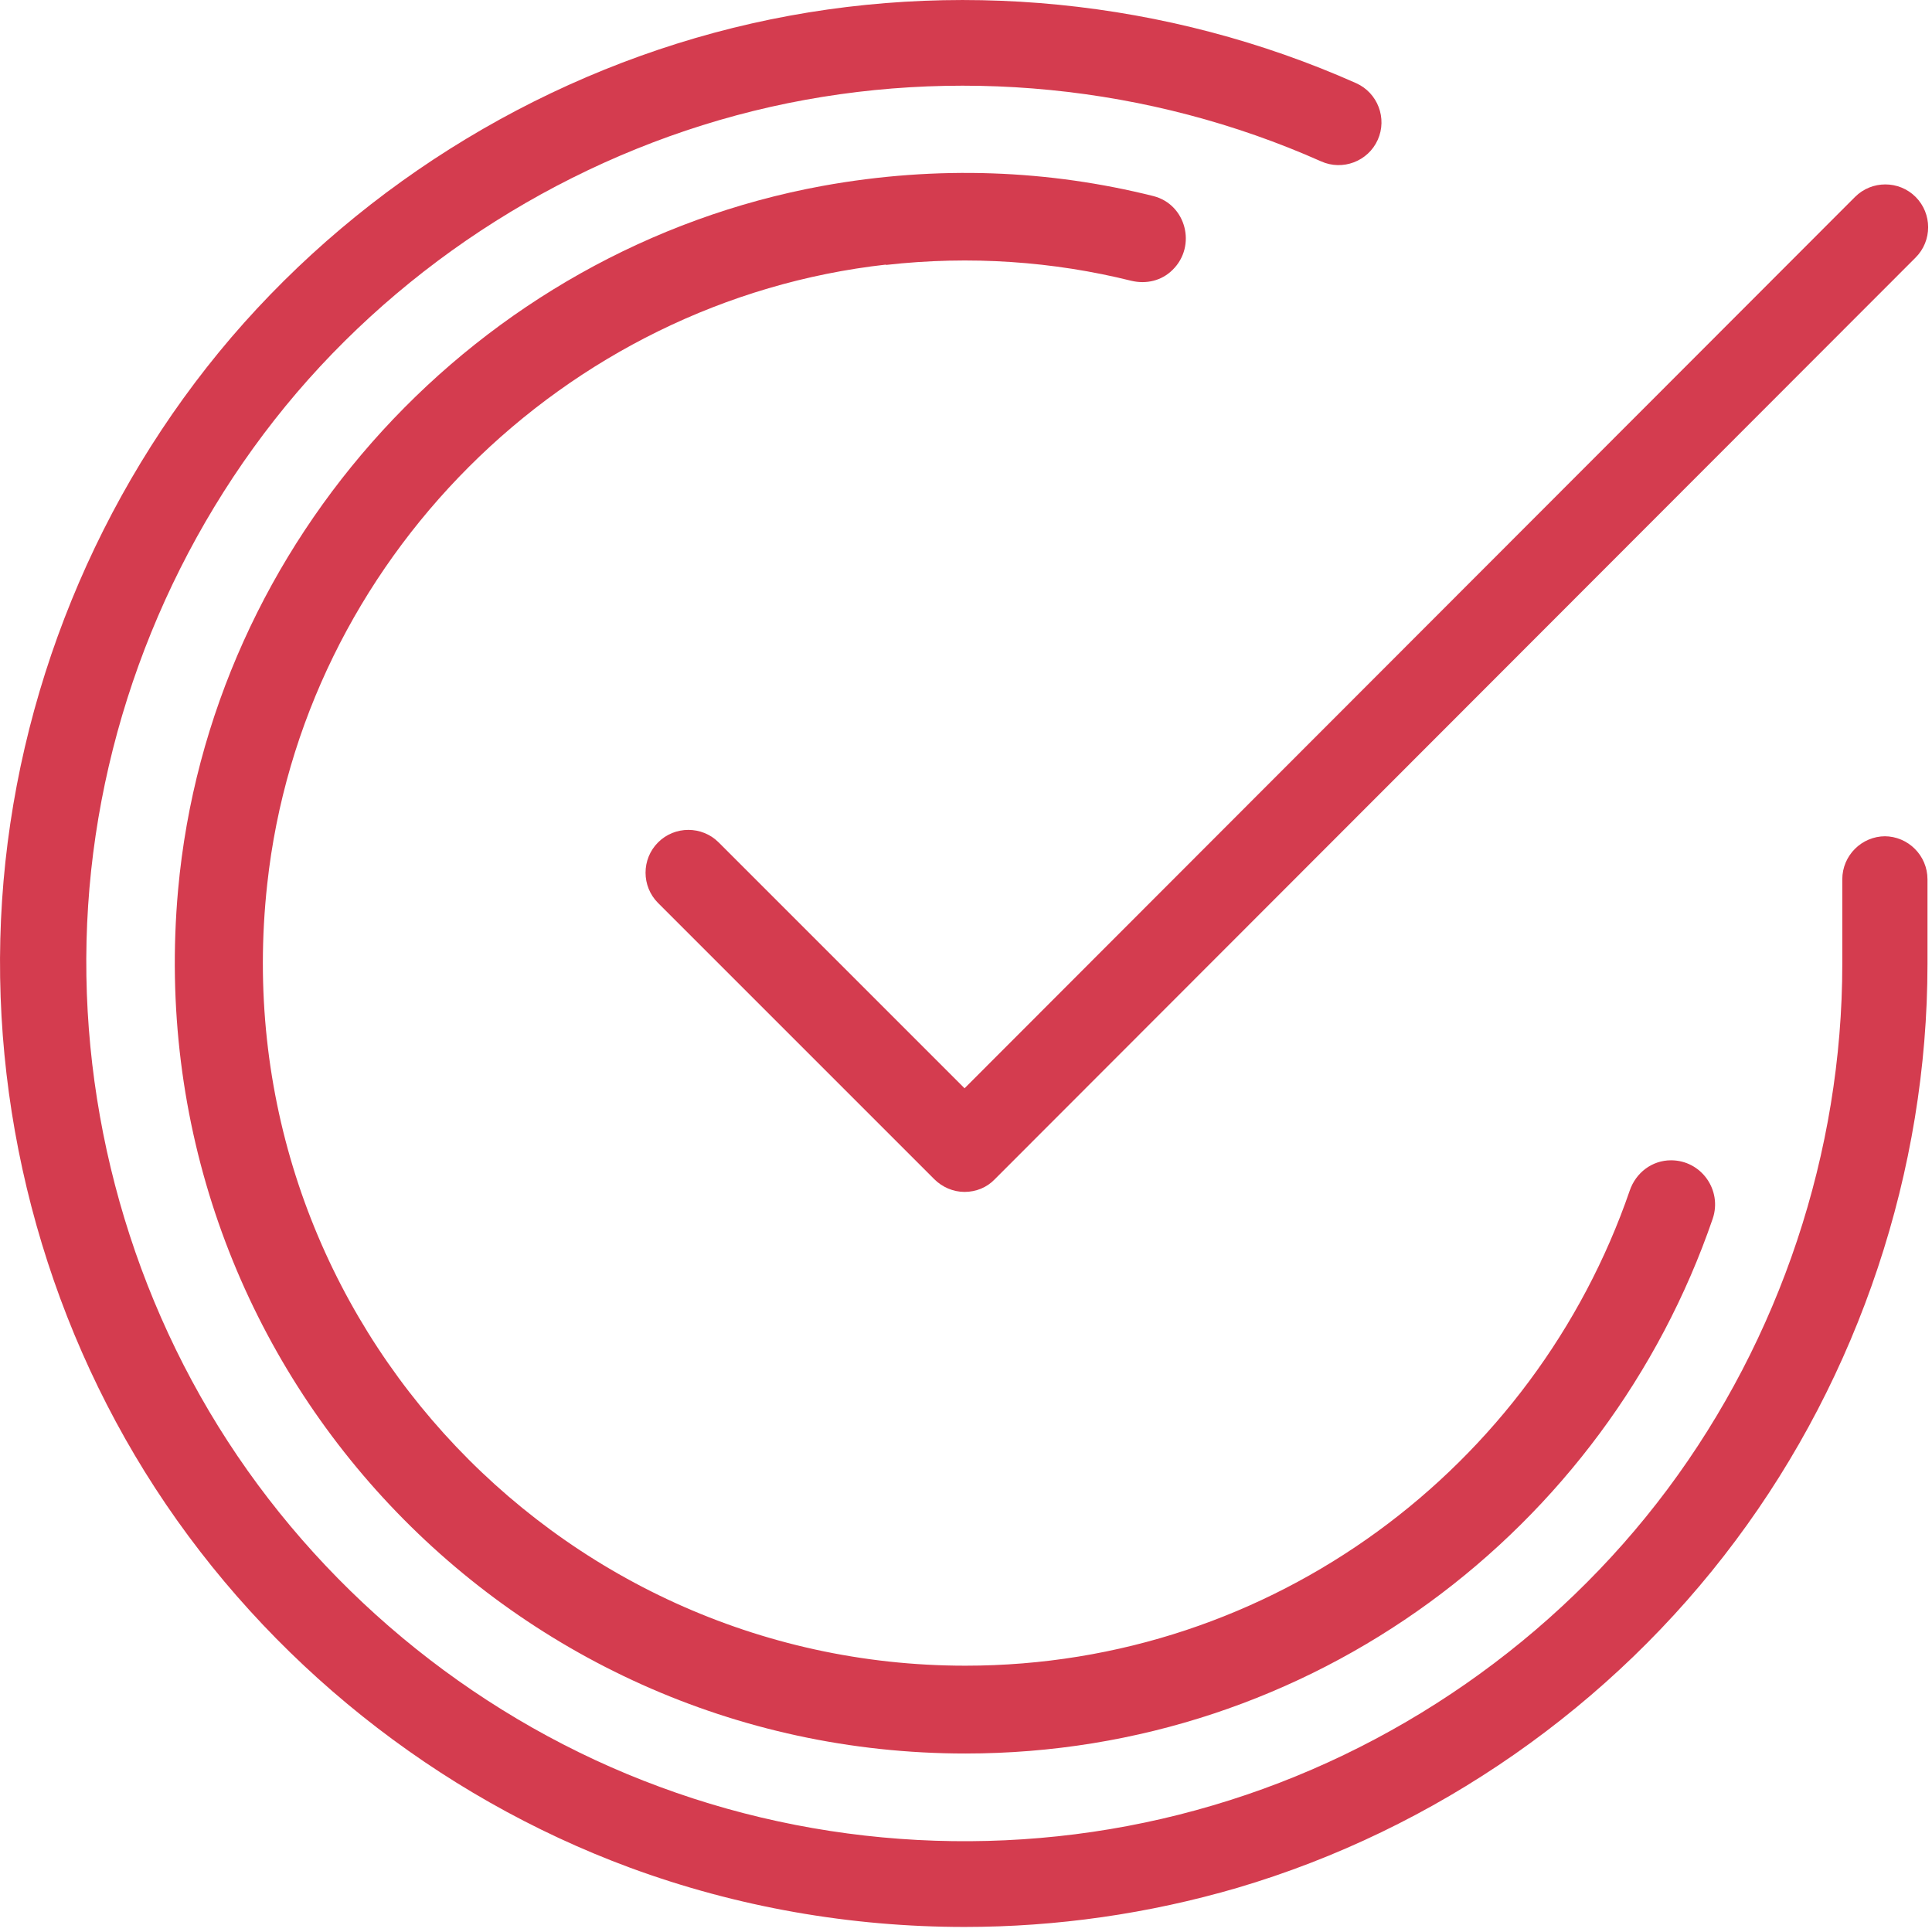
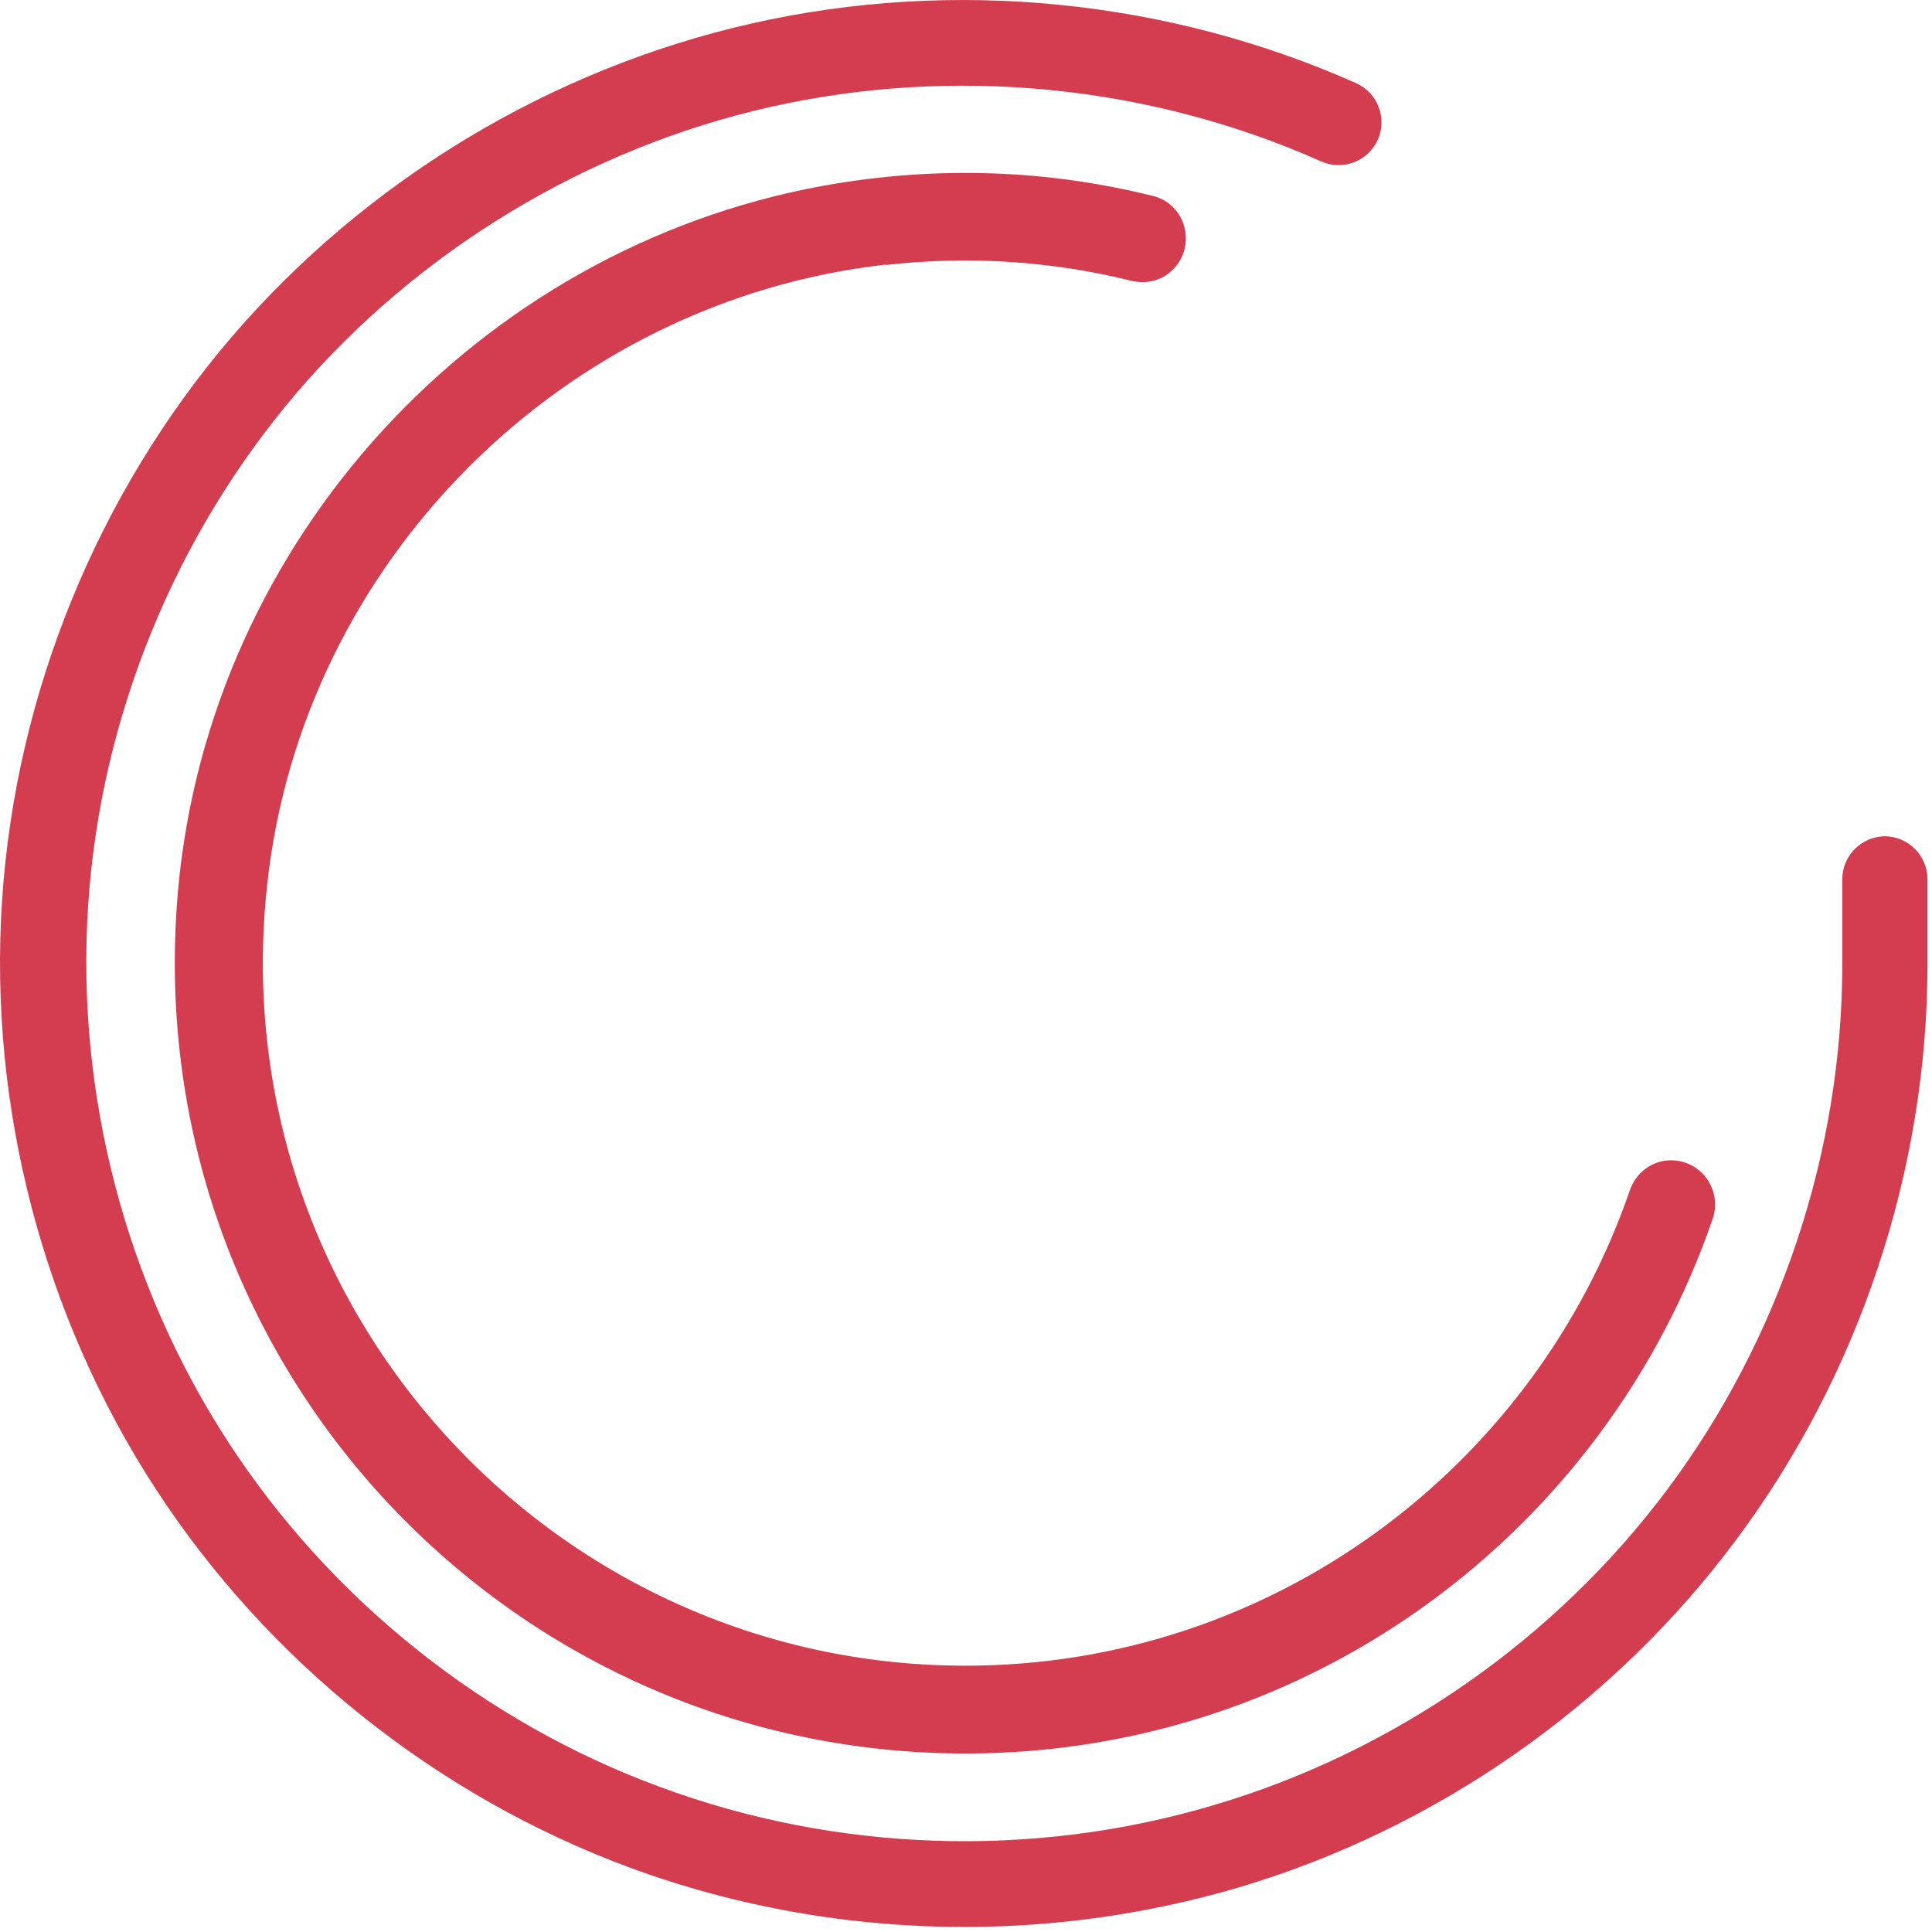
<svg xmlns="http://www.w3.org/2000/svg" width="44" height="44" viewBox="0 0 44 44" fill="none">
  <path d="M42.937 19.045C42.397 19.045 41.957 19.485 41.957 20.025V21.955C41.957 26.235 40.537 30.485 37.977 33.915C35.417 37.345 31.737 39.905 27.627 41.115C23.517 42.335 19.047 42.185 15.027 40.695C11.007 39.215 7.517 36.415 5.187 32.825C2.857 29.235 1.727 24.905 2.007 20.625C2.287 16.345 3.977 12.205 6.757 8.945C9.537 5.695 13.377 3.375 17.547 2.435C21.727 1.495 26.177 1.935 30.087 3.675C30.577 3.895 31.157 3.675 31.377 3.185C31.597 2.695 31.377 2.115 30.887 1.895C26.597 -0.015 21.707 -0.505 17.117 0.535C12.527 1.575 8.327 4.115 5.267 7.685C2.217 11.255 0.357 15.805 0.047 20.505C-0.263 25.195 0.977 29.955 3.537 33.895C6.097 37.835 9.937 40.905 14.347 42.535C16.787 43.435 19.377 43.885 21.967 43.885C24.067 43.885 26.157 43.585 28.177 42.995C32.687 41.665 36.717 38.855 39.527 35.085C42.337 31.325 43.897 26.655 43.897 21.955V20.025C43.897 19.485 43.457 19.045 42.917 19.045H42.937Z" fill="#D43C4F" />
-   <path d="M16.367 19.185C15.987 18.805 15.367 18.805 14.987 19.185C14.607 19.565 14.607 20.185 14.987 20.565L21.277 26.855C21.457 27.035 21.707 27.145 21.967 27.145C22.227 27.145 22.477 27.045 22.657 26.855L43.627 5.865C44.007 5.485 44.007 4.865 43.627 4.485C43.247 4.105 42.627 4.105 42.247 4.485L21.967 24.785L16.367 19.185Z" fill="#D43C4F" />
  <path d="M20.166 6.035C22.106 5.815 23.996 5.955 25.766 6.395C26.106 6.475 26.456 6.395 26.706 6.145C27.256 5.605 27.016 4.655 26.266 4.465C23.906 3.875 21.366 3.755 18.726 4.235C10.866 5.675 4.776 12.305 4.056 20.265C3.096 30.955 11.486 39.935 21.986 39.935C29.886 39.935 36.576 34.835 39.006 27.755C39.226 27.105 38.746 26.425 38.056 26.425C37.626 26.425 37.256 26.705 37.116 27.115C34.956 33.395 28.996 37.935 21.986 37.935C12.576 37.935 5.026 29.765 6.086 20.135C6.886 12.785 12.836 6.845 20.186 6.025L20.166 6.035Z" fill="#D43C4F" />
</svg>